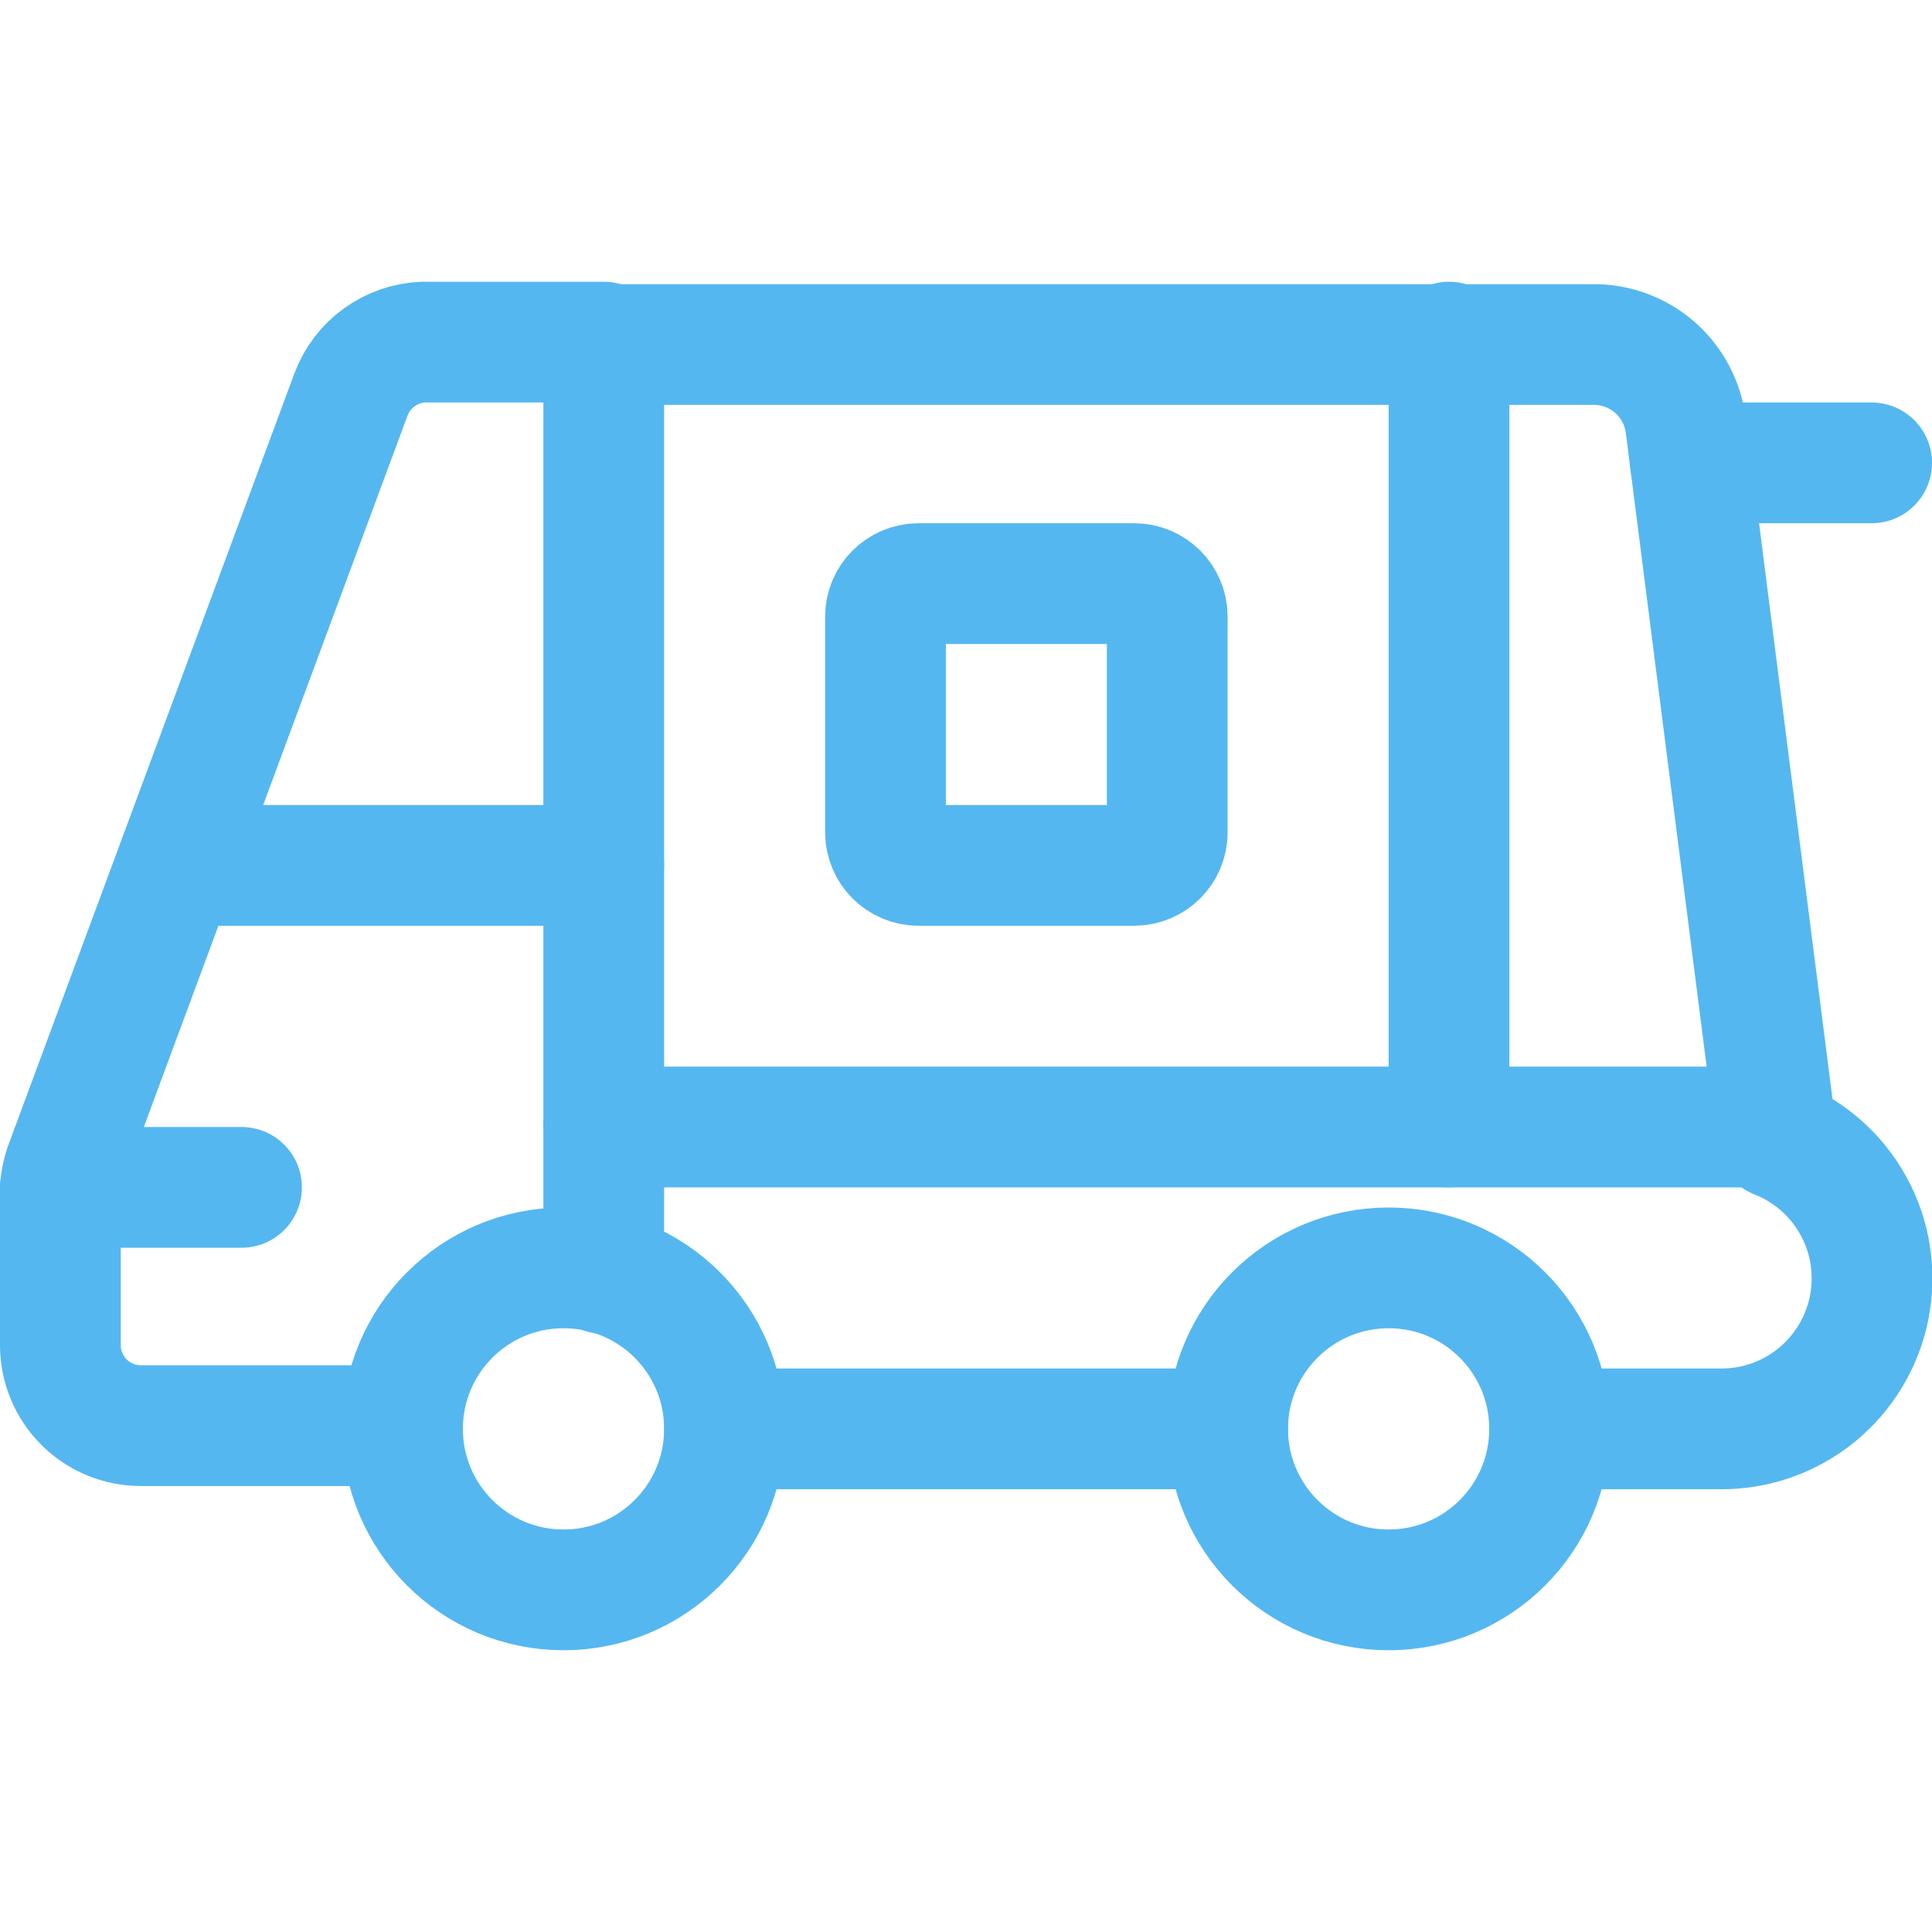
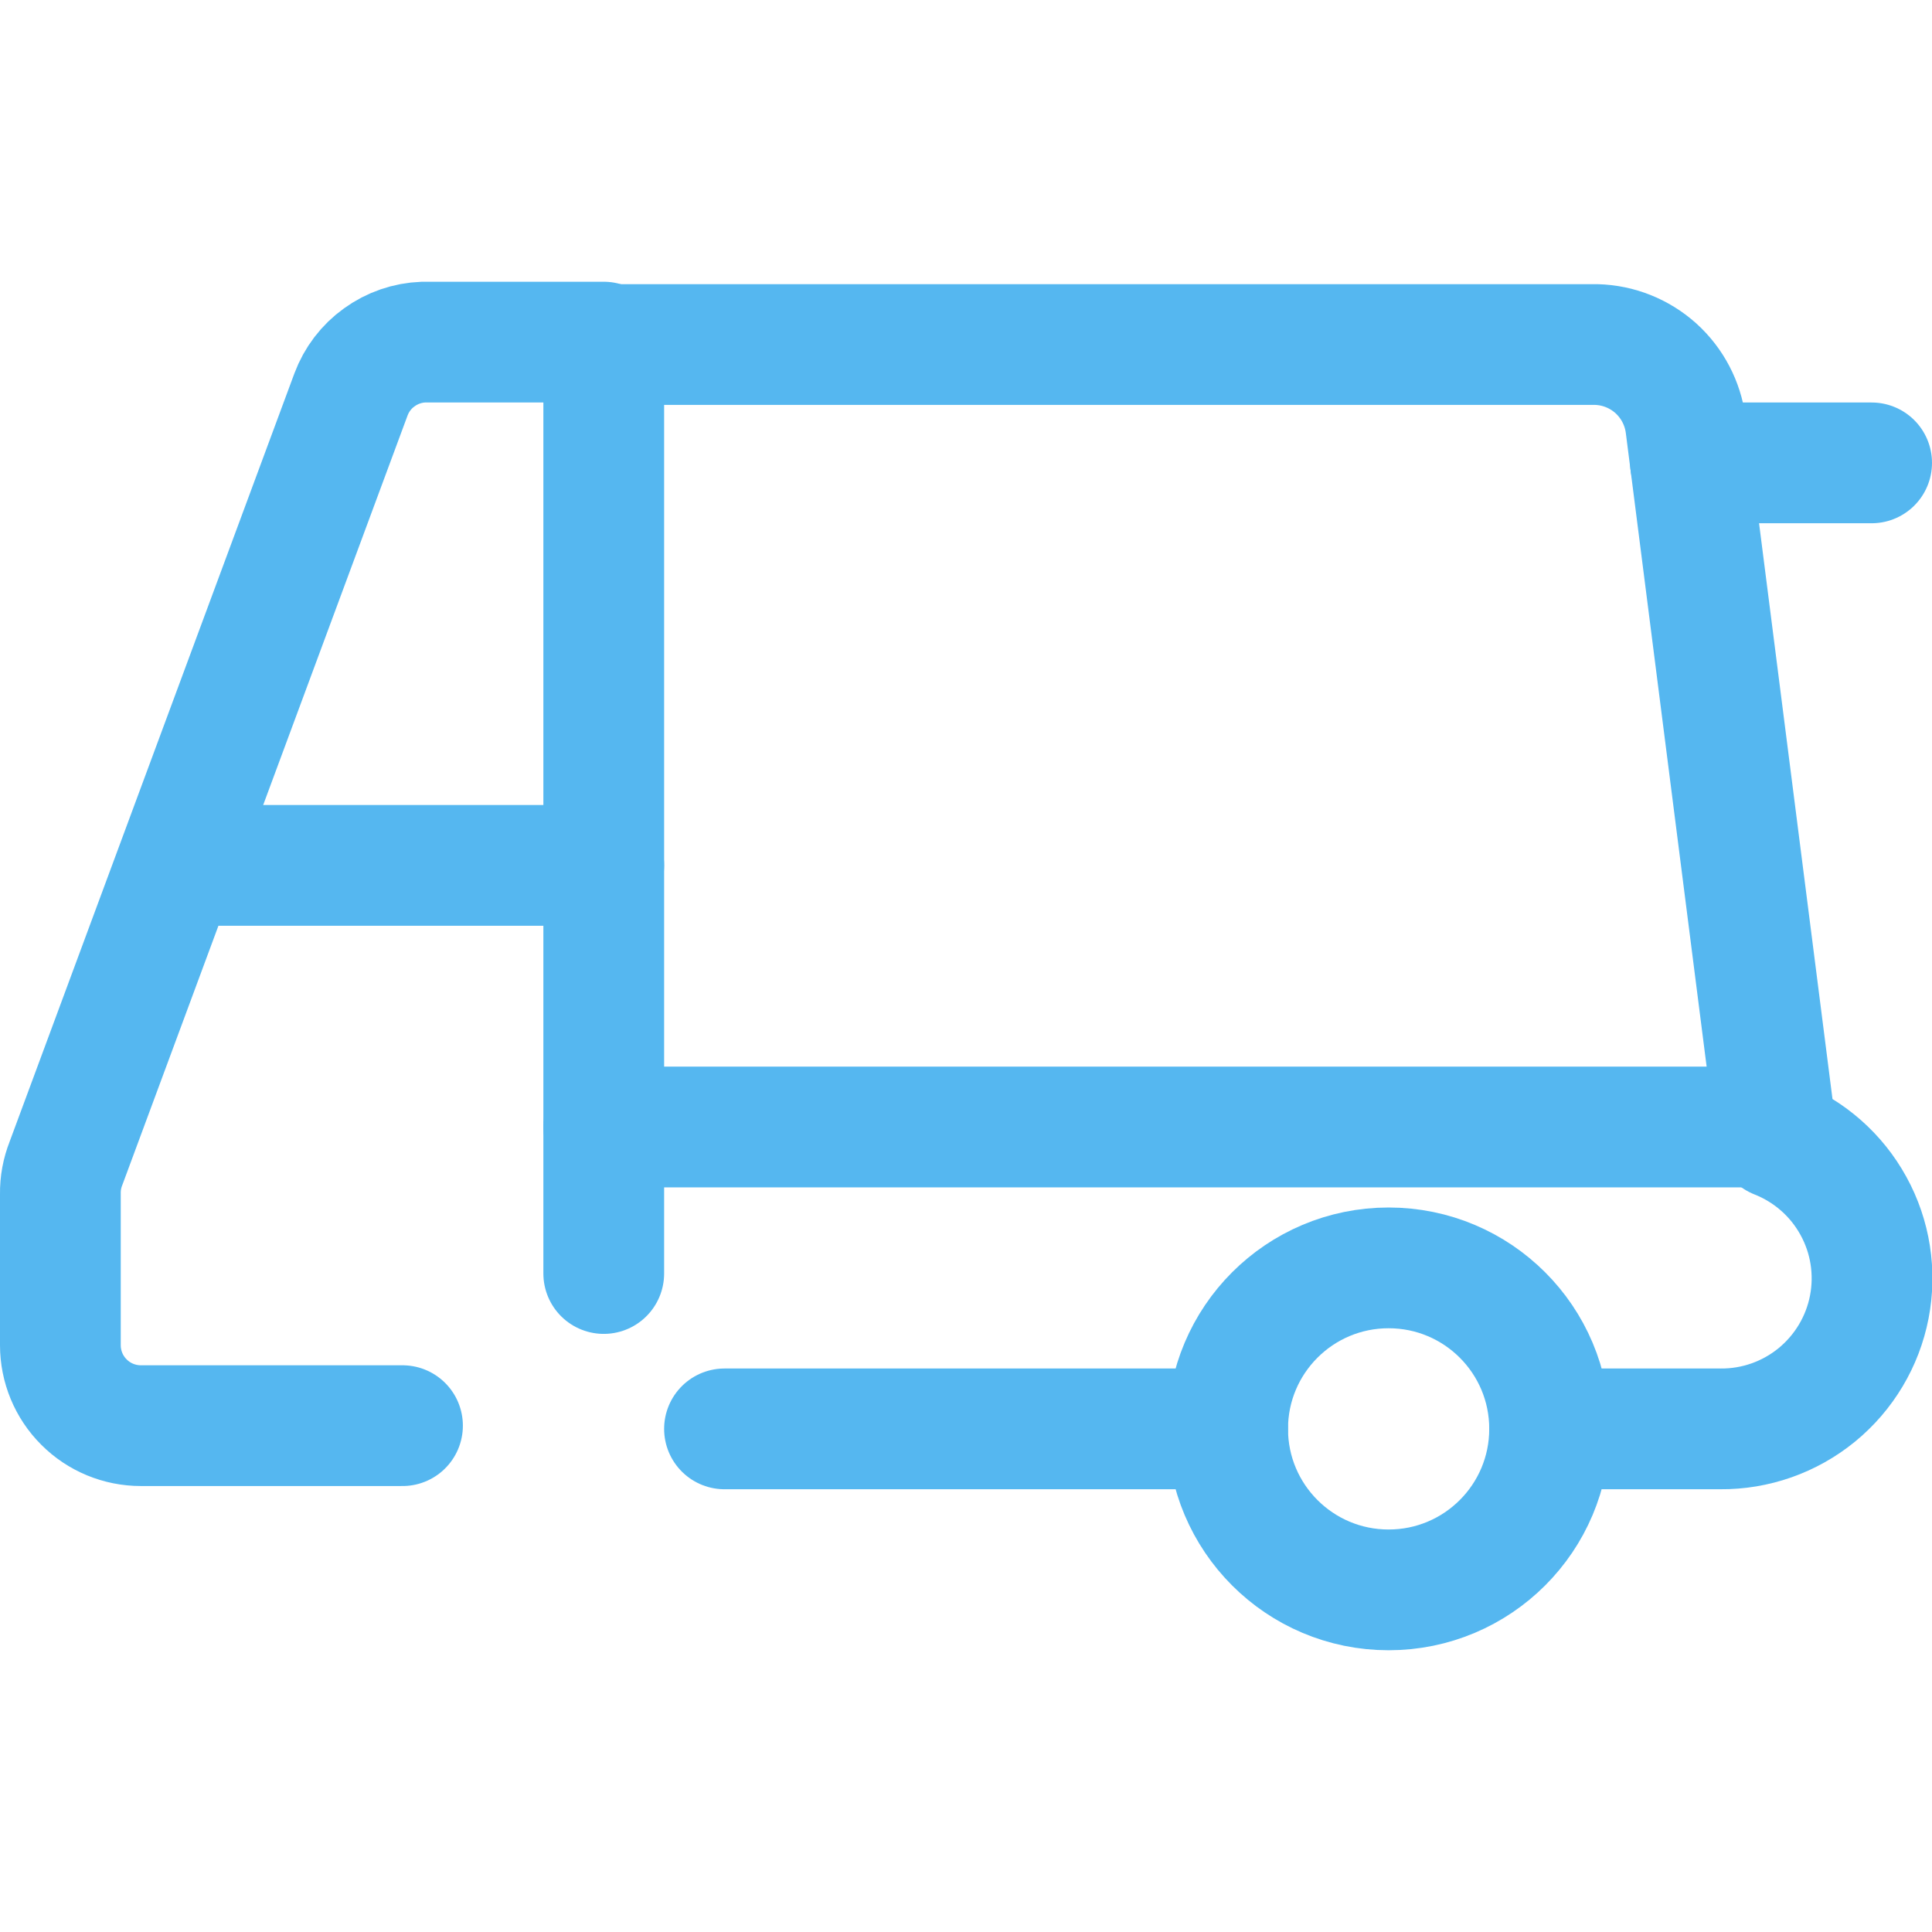
<svg xmlns="http://www.w3.org/2000/svg" width="24" height="24" viewBox="0 0 24 24" fill="none">
  <g clip-path="url(#clip0_4505_16381)">
    <path vector-effect="non-scaling-stroke" d="M7.5 15.82V4.25H5.26C5.063 4.257 4.872 4.323 4.712 4.439C4.551 4.554 4.429 4.715 4.36 4.9L0.82 14.45C0.772 14.571 0.748 14.7 0.75 14.83V16.71C0.75 16.975 0.855 17.23 1.043 17.417C1.23 17.605 1.485 17.71 1.75 17.71H5" stroke="#55B7F0" stroke-width="1.5" stroke-linecap="round" stroke-linejoin="round" />
-     <path vector-effect="non-scaling-stroke" d="M18 4.25V14" stroke="#55B7F0" stroke-width="1.5" stroke-linecap="round" stroke-linejoin="round" />
-     <path vector-effect="non-scaling-stroke" d="M7 19.75C8.105 19.75 9 18.855 9 17.75C9 16.645 8.105 15.75 7 15.75C5.895 15.75 5 16.645 5 17.75C5 18.855 5.895 19.75 7 19.75Z" stroke="#55B7F0" stroke-width="1.5" stroke-linecap="round" stroke-linejoin="round" />
    <path vector-effect="non-scaling-stroke" d="M17.25 19.75C18.355 19.75 19.25 18.855 19.25 17.75C19.25 16.645 18.355 15.75 17.25 15.75C16.145 15.75 15.25 16.645 15.25 17.75C15.25 18.855 16.145 19.75 17.25 19.75Z" stroke="#55B7F0" stroke-width="1.5" stroke-linecap="round" stroke-linejoin="round" />
    <path vector-effect="non-scaling-stroke" d="M2.38 10.75H7.5" stroke="#55B7F0" stroke-width="1.5" stroke-linecap="round" stroke-linejoin="round" />
-     <path vector-effect="non-scaling-stroke" d="M0.75 14.75H3" stroke="#55B7F0" stroke-width="1.5" stroke-linecap="round" stroke-linejoin="round" />
    <path vector-effect="non-scaling-stroke" d="M21 5.75H23.25" stroke="#55B7F0" stroke-width="1.5" stroke-linecap="round" stroke-linejoin="round" />
-     <path vector-effect="non-scaling-stroke" d="M14.09 7.25H11.41C11.184 7.25 11 7.434 11 7.66V10.34C11 10.566 11.184 10.75 11.41 10.75H14.09C14.316 10.75 14.5 10.566 14.5 10.34V7.66C14.5 7.434 14.316 7.25 14.09 7.25Z" stroke="#55B7F0" stroke-width="1.5" stroke-linecap="round" stroke-linejoin="round" />
    <path vector-effect="non-scaling-stroke" d="M19.25 17.75H21.37C21.807 17.754 22.231 17.604 22.569 17.328C22.907 17.051 23.138 16.665 23.221 16.236C23.304 15.807 23.235 15.363 23.024 14.98C22.814 14.597 22.476 14.3 22.07 14.14L20.94 5.28C20.904 5.008 20.773 4.759 20.57 4.575C20.366 4.392 20.104 4.287 19.83 4.28H7.5" stroke="#55B7F0" stroke-width="1.5" stroke-linecap="round" stroke-linejoin="round" />
    <path vector-effect="non-scaling-stroke" d="M9 17.75H15.25" stroke="#55B7F0" stroke-width="1.5" stroke-linecap="round" stroke-linejoin="round" />
    <path vector-effect="non-scaling-stroke" d="M7.5 14H22.06" stroke="#55B7F0" stroke-width="1.5" stroke-linecap="round" stroke-linejoin="round" />
  </g>
  <defs>
    <clipPath id="clip0_4505_16381">
      <rect width="24" height="24" fill="white" />
    </clipPath>
  </defs>
</svg>